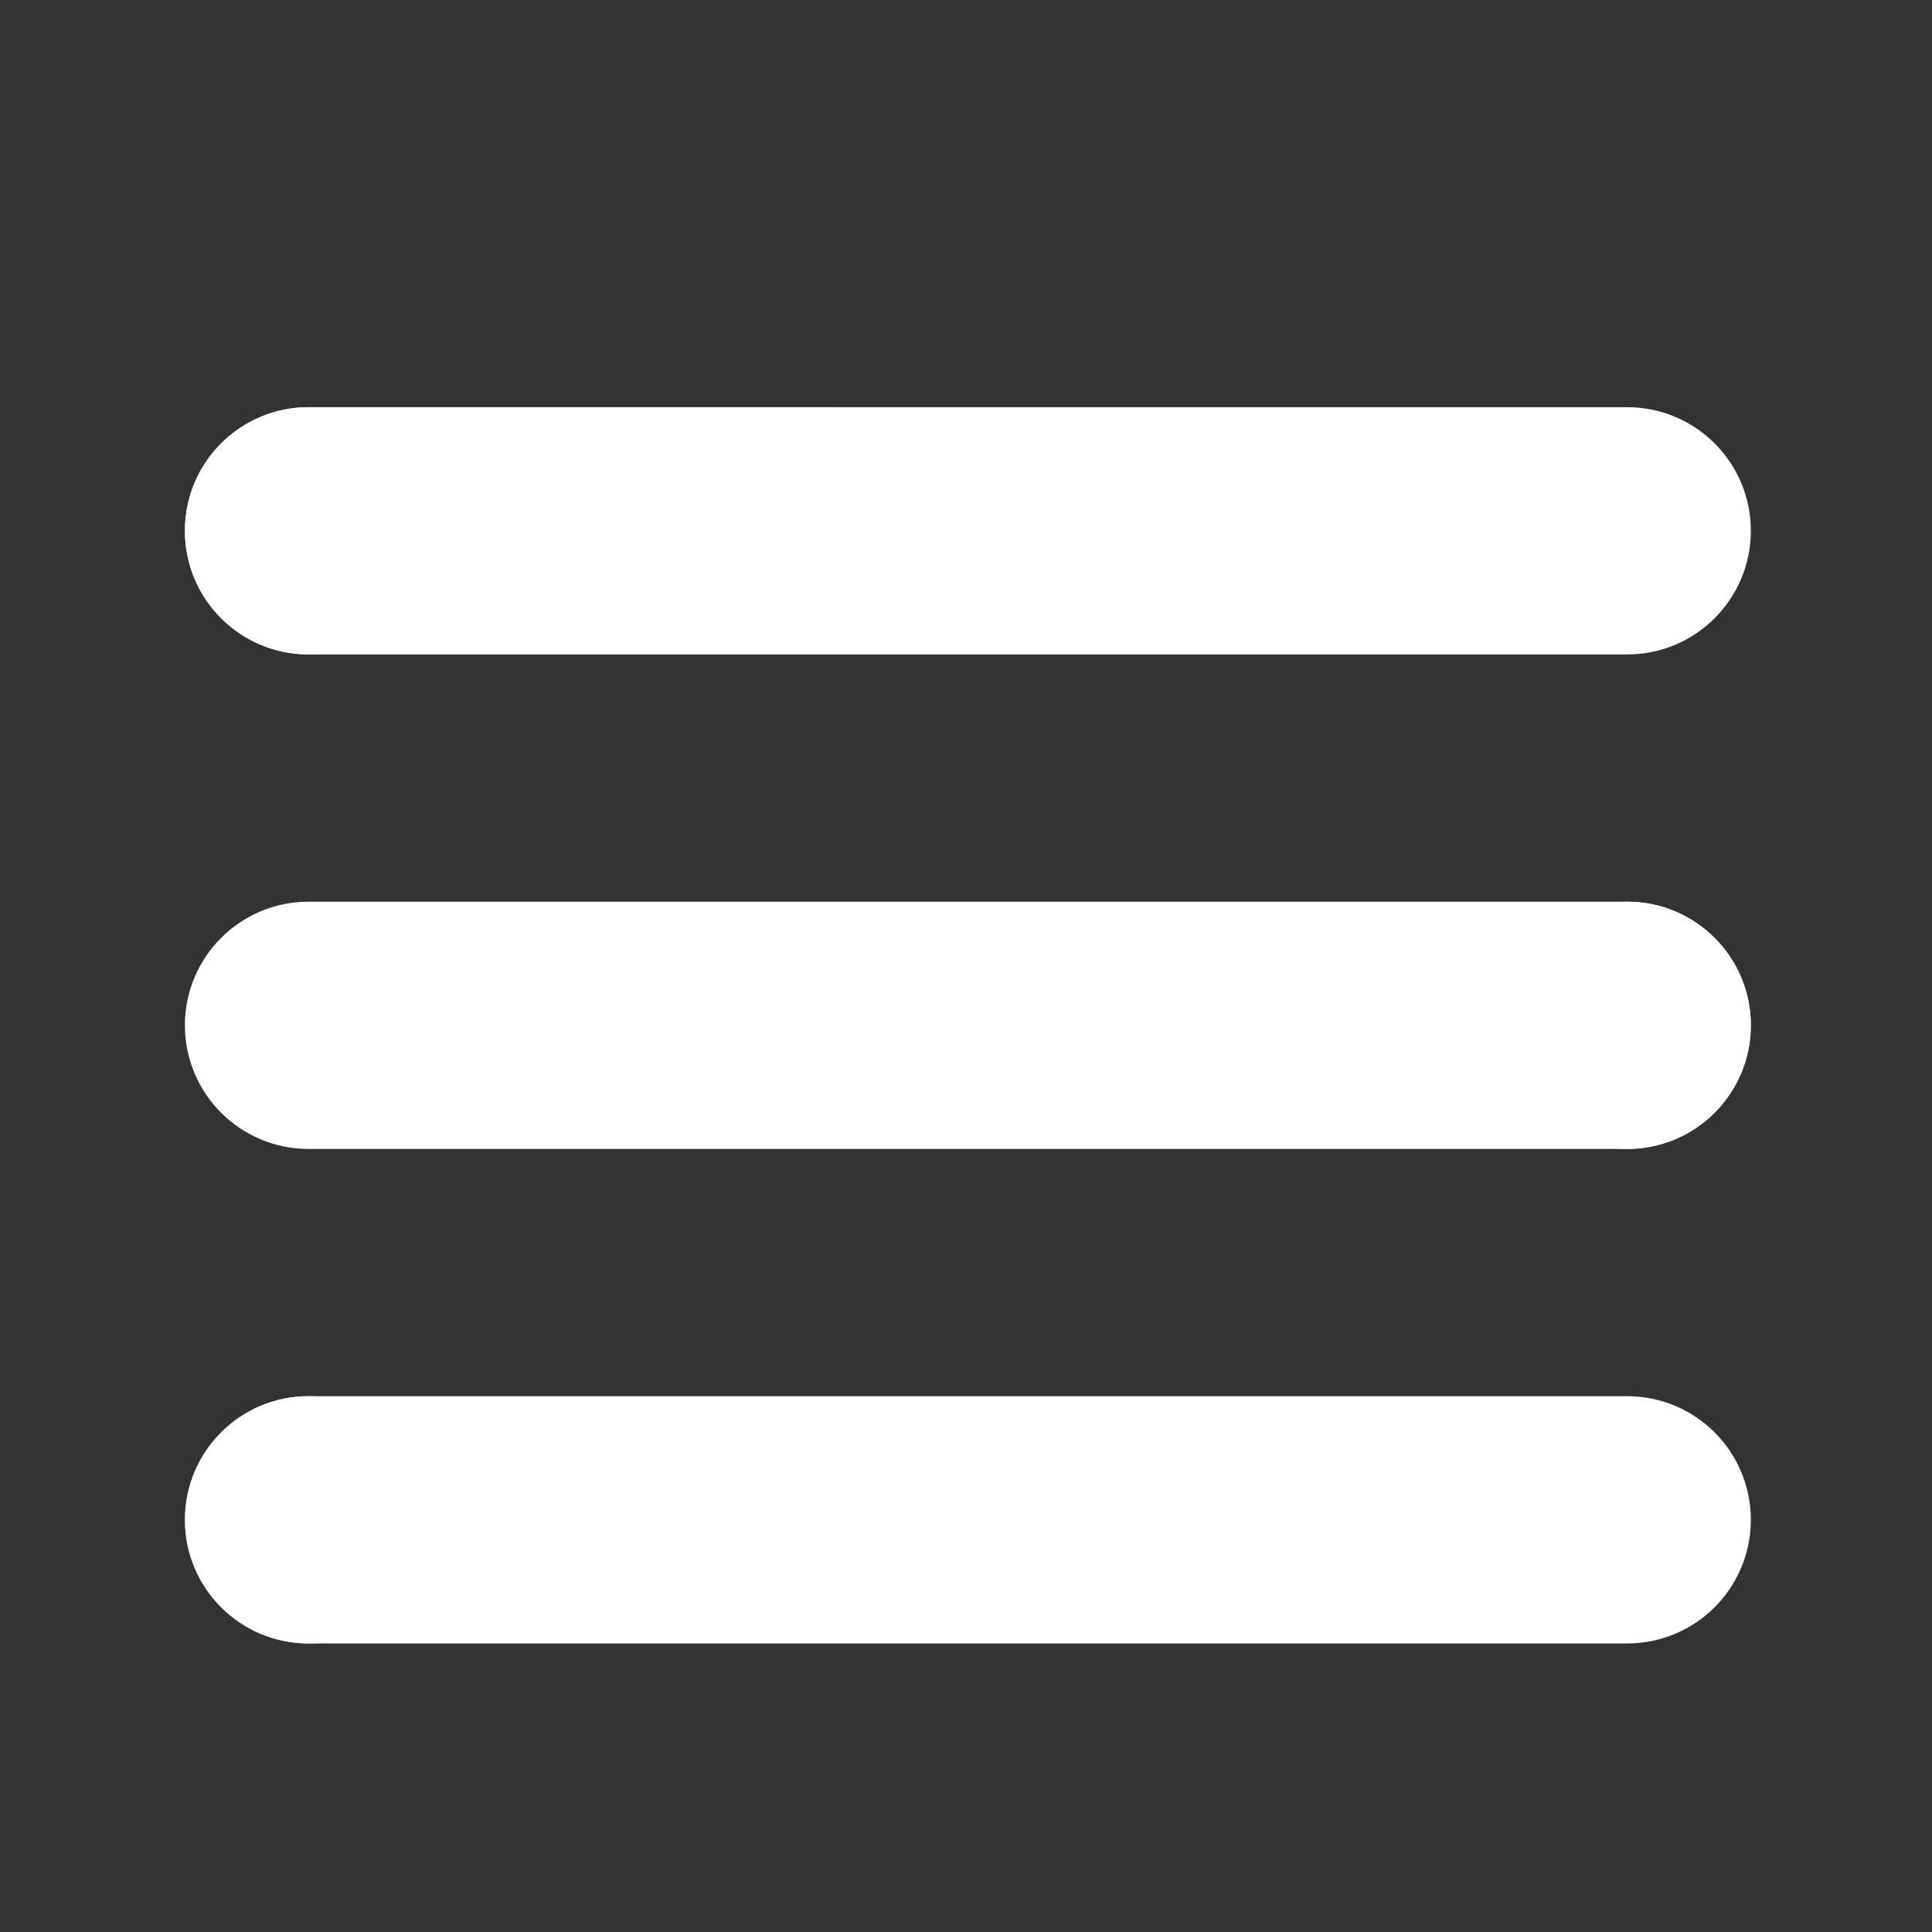
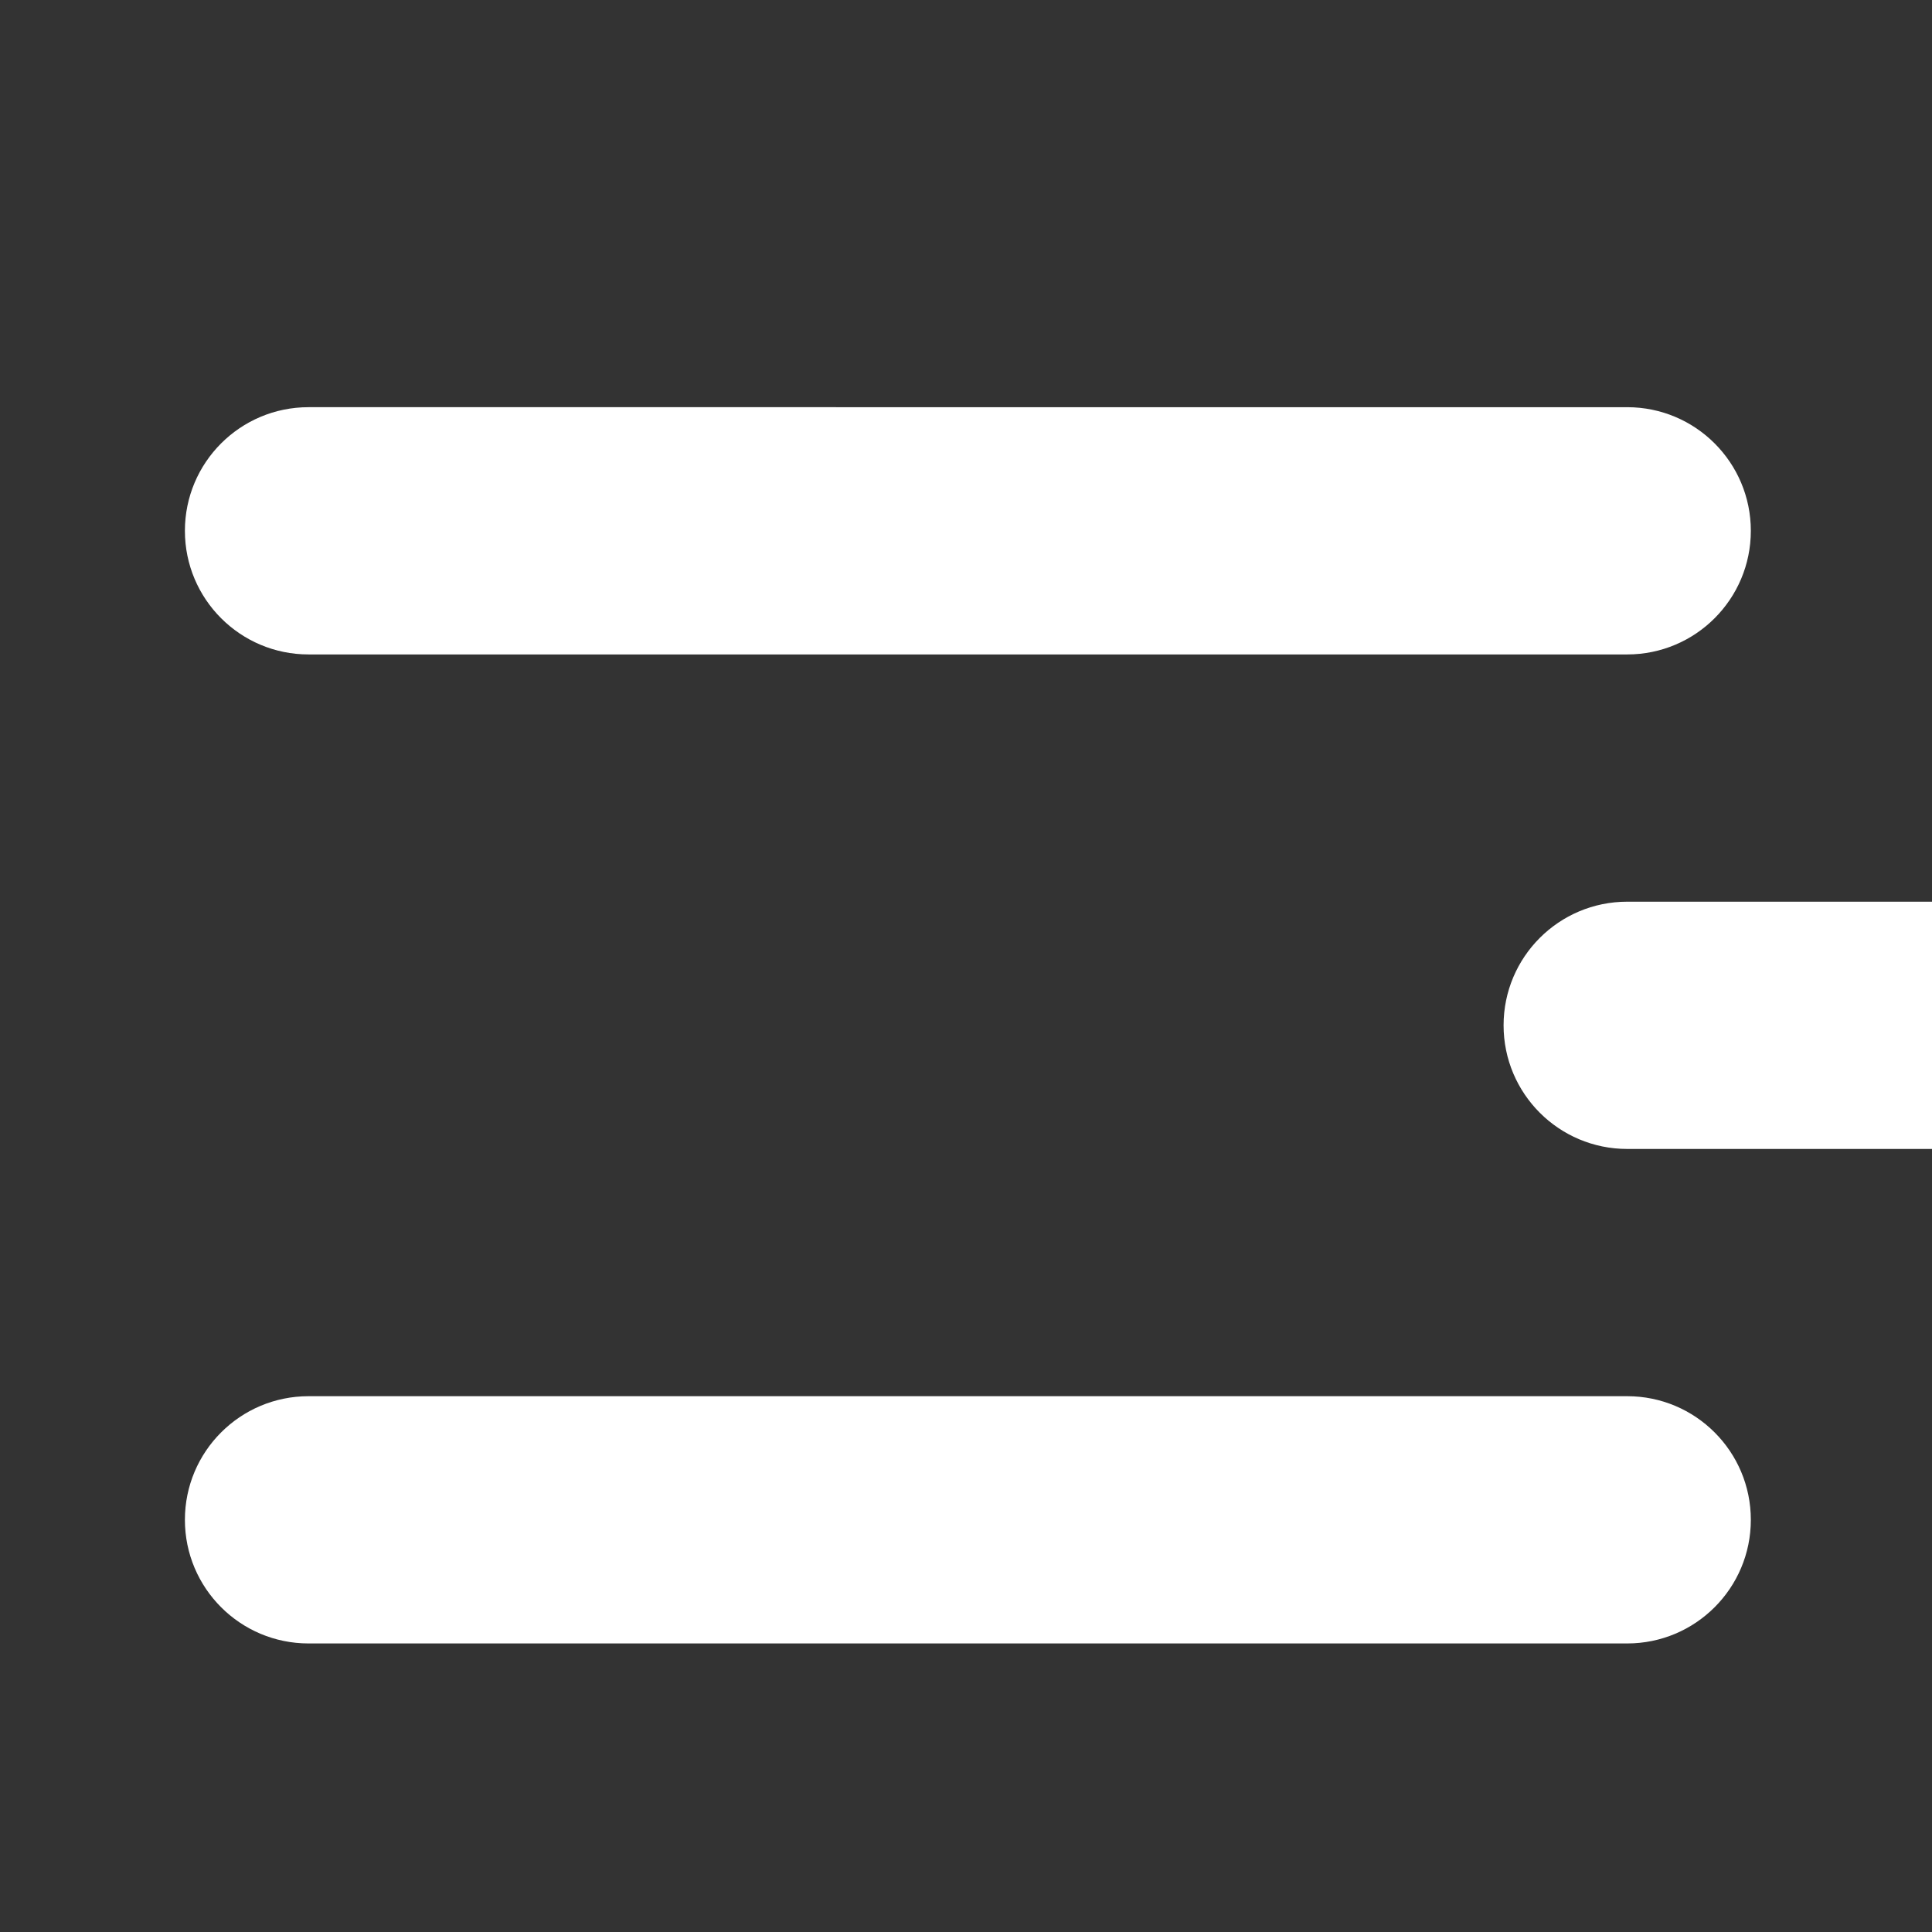
<svg xmlns="http://www.w3.org/2000/svg" t="1548832186709" class="icon" style="" viewBox="0 0 1024 1024" version="1.1" p-id="64174" width="50" height="50">
  <rect x="0" y="0" width="1024" height="1024" fill="#333333" stroke="none" />
  <defs>
    <style type="text/css" />
  </defs>
-   <path d="M163.528 346.867h698.926c36.189 0 65.524-29.338 65.524-65.525 0-36.189-29.335-65.524-65.524-65.524H163.528c-36.189 0-65.525 29.335-65.525 65.524 0 36.188 29.336 65.525 65.525 65.525z m698.926 131.049H163.528c-36.189 0-65.525 29.335-65.525 65.525 0 36.187 29.335 65.524 65.525 65.524h698.926c36.189 0 65.524-29.338 65.524-65.524 0-36.189-29.335-65.525-65.524-65.525z m0 262.098H163.528c-36.189 0-65.525 29.335-65.525 65.524 0 36.187 29.335 65.524 65.525 65.524h698.926c36.189 0 65.524-29.337 65.524-65.524 0-36.188-29.335-65.524-65.524-65.524z" fill="#ffffff" p-id="64175" />
-   <path d="M163.528 215.818c36.187 0 65.525 29.338 65.525 65.525 0 36.189-29.338 65.525-65.525 65.525-36.189 0-65.524-29.335-65.524-65.525-0.001-36.187 29.335-65.525 65.524-65.525zM163.587 740.014c36.187 0 65.524 29.335 65.524 65.524 0 36.187-29.337 65.525-65.524 65.525-36.189 0-65.524-29.338-65.524-65.525 0-36.188 29.335-65.524 65.524-65.524zM862.454 477.916c36.189 0 65.524 29.337 65.524 65.525 0 36.189-29.335 65.524-65.524 65.524-36.187 0-65.522-29.335-65.522-65.524-0.001-36.187 29.335-65.525 65.522-65.525z" fill="#ffffff" p-id="64176" />
+   <path d="M163.528 346.867h698.926c36.189 0 65.524-29.338 65.524-65.525 0-36.189-29.335-65.524-65.524-65.524H163.528c-36.189 0-65.525 29.335-65.525 65.524 0 36.188 29.336 65.525 65.525 65.525z m698.926 131.049c-36.189 0-65.525 29.335-65.525 65.525 0 36.187 29.335 65.524 65.525 65.524h698.926c36.189 0 65.524-29.338 65.524-65.524 0-36.189-29.335-65.525-65.524-65.525z m0 262.098H163.528c-36.189 0-65.525 29.335-65.525 65.524 0 36.187 29.335 65.524 65.525 65.524h698.926c36.189 0 65.524-29.337 65.524-65.524 0-36.188-29.335-65.524-65.524-65.524z" fill="#ffffff" p-id="64175" />
</svg>